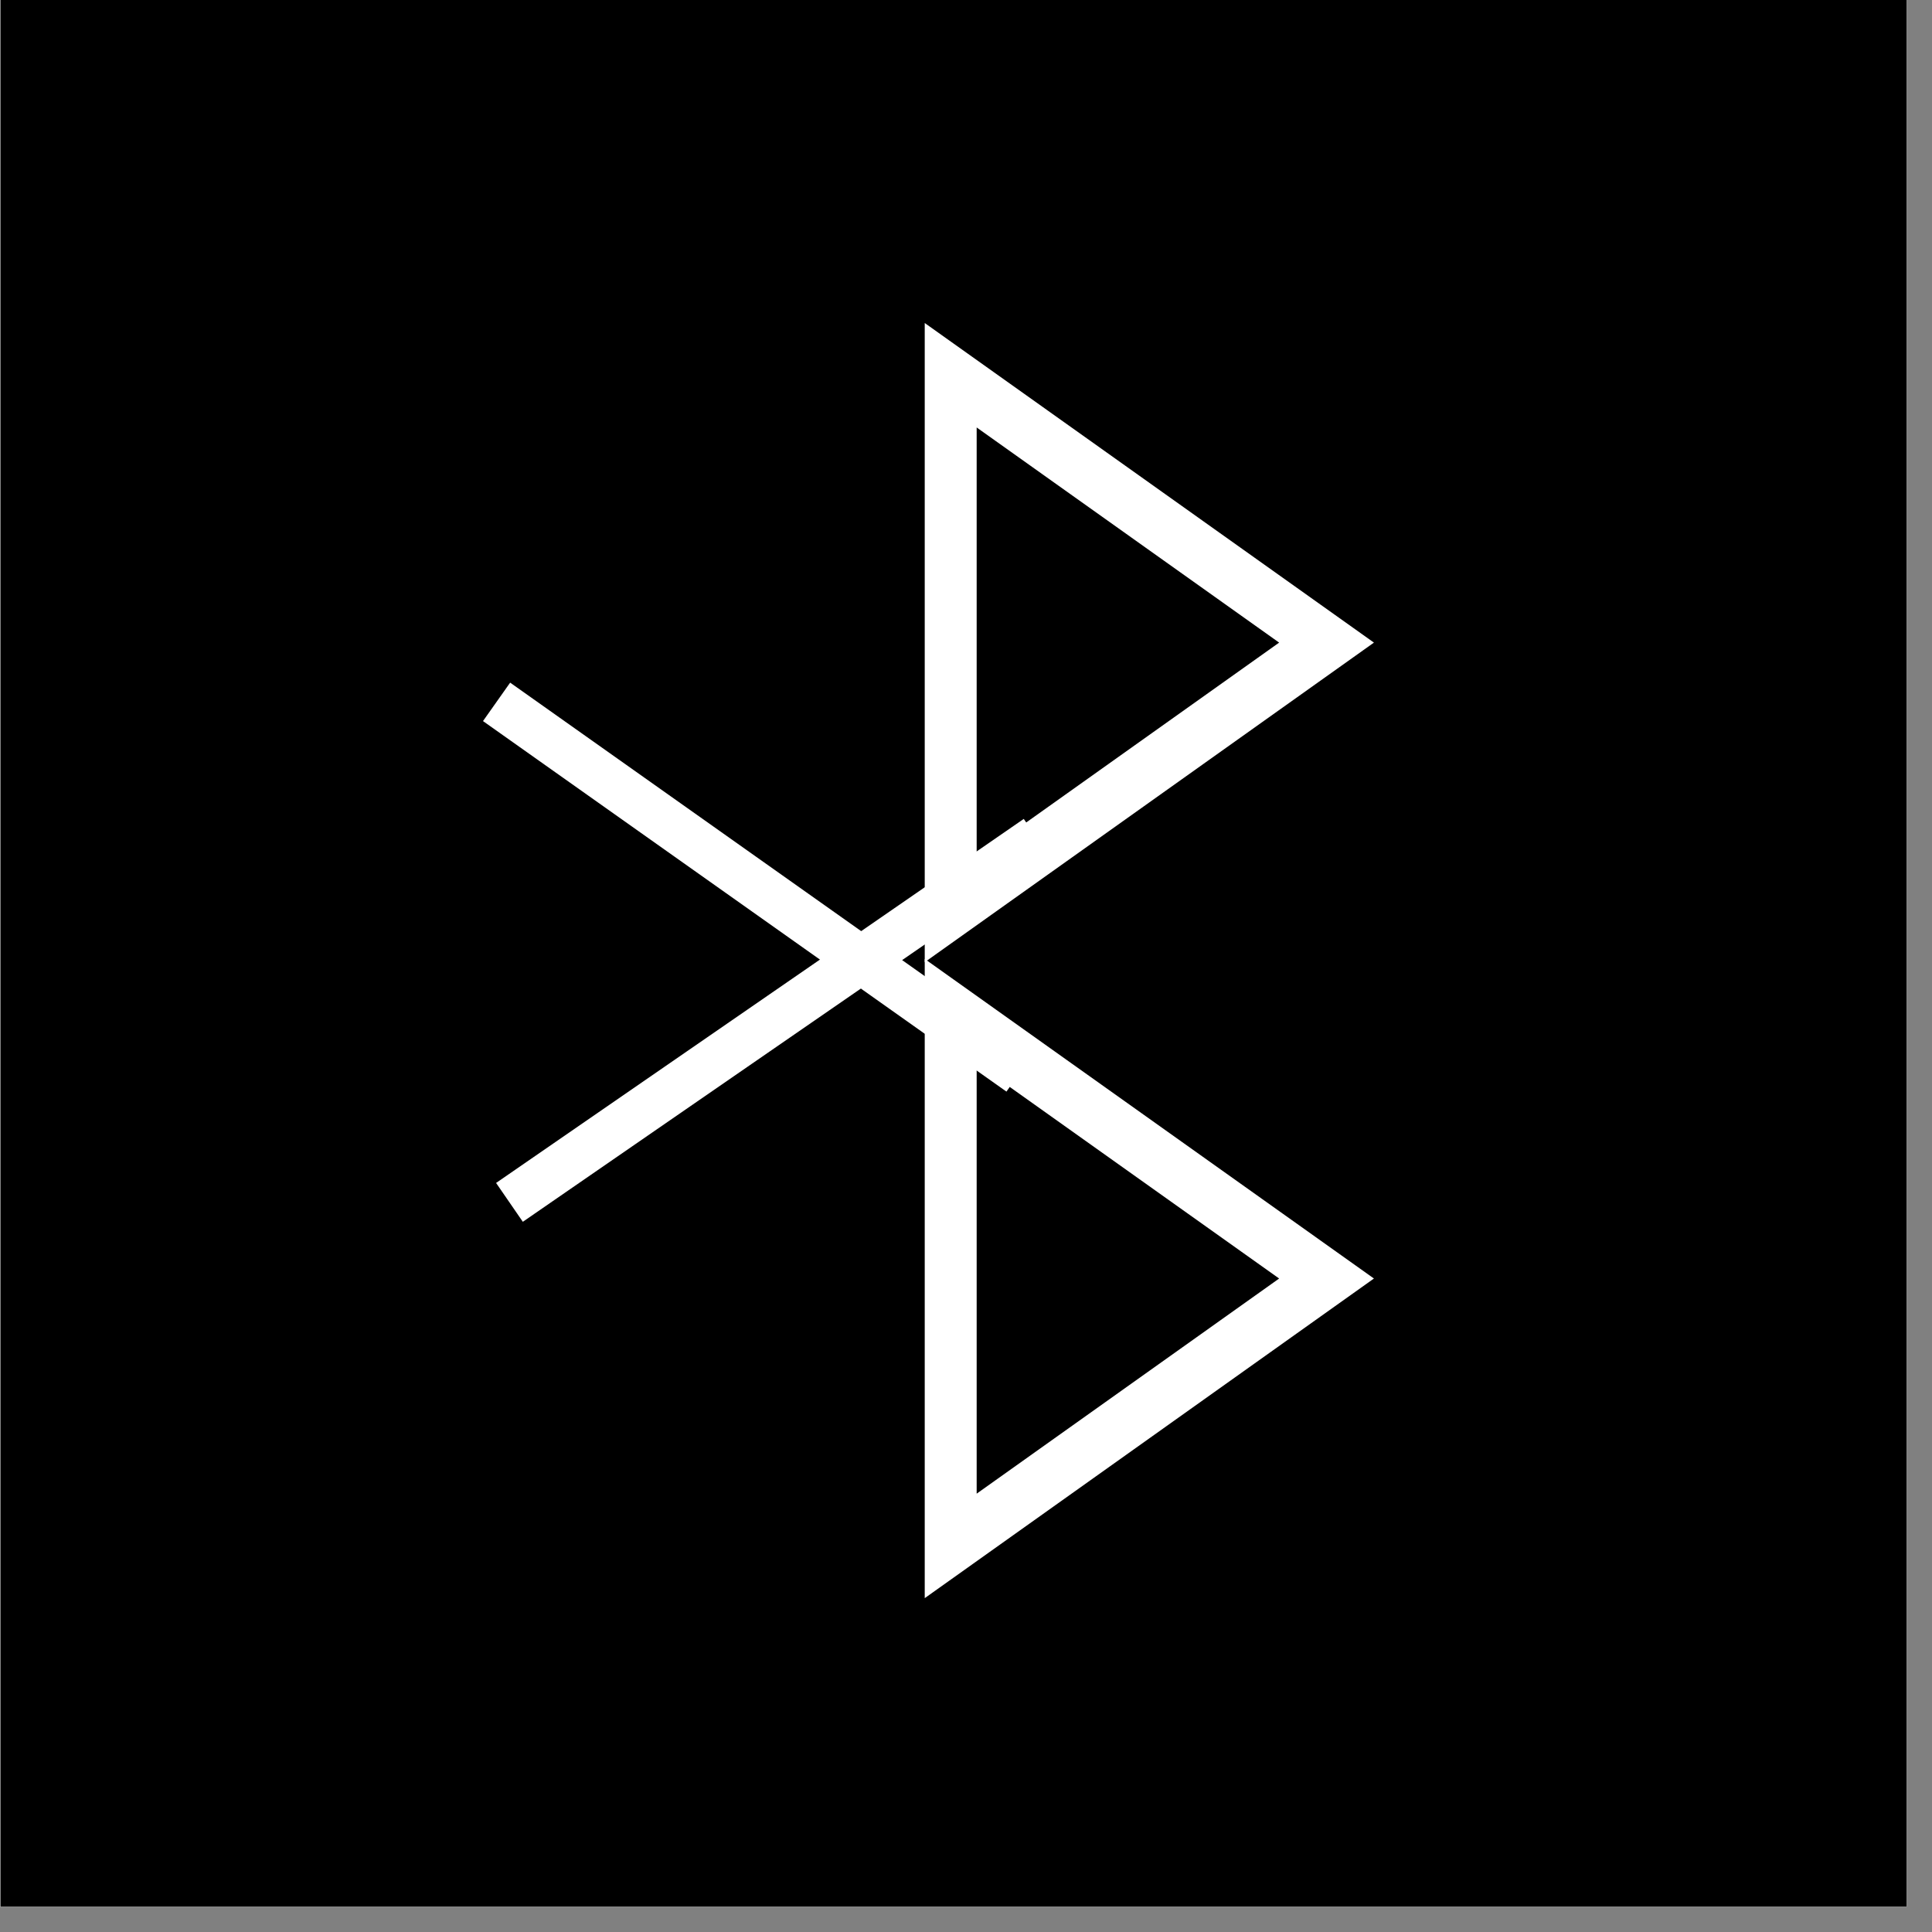
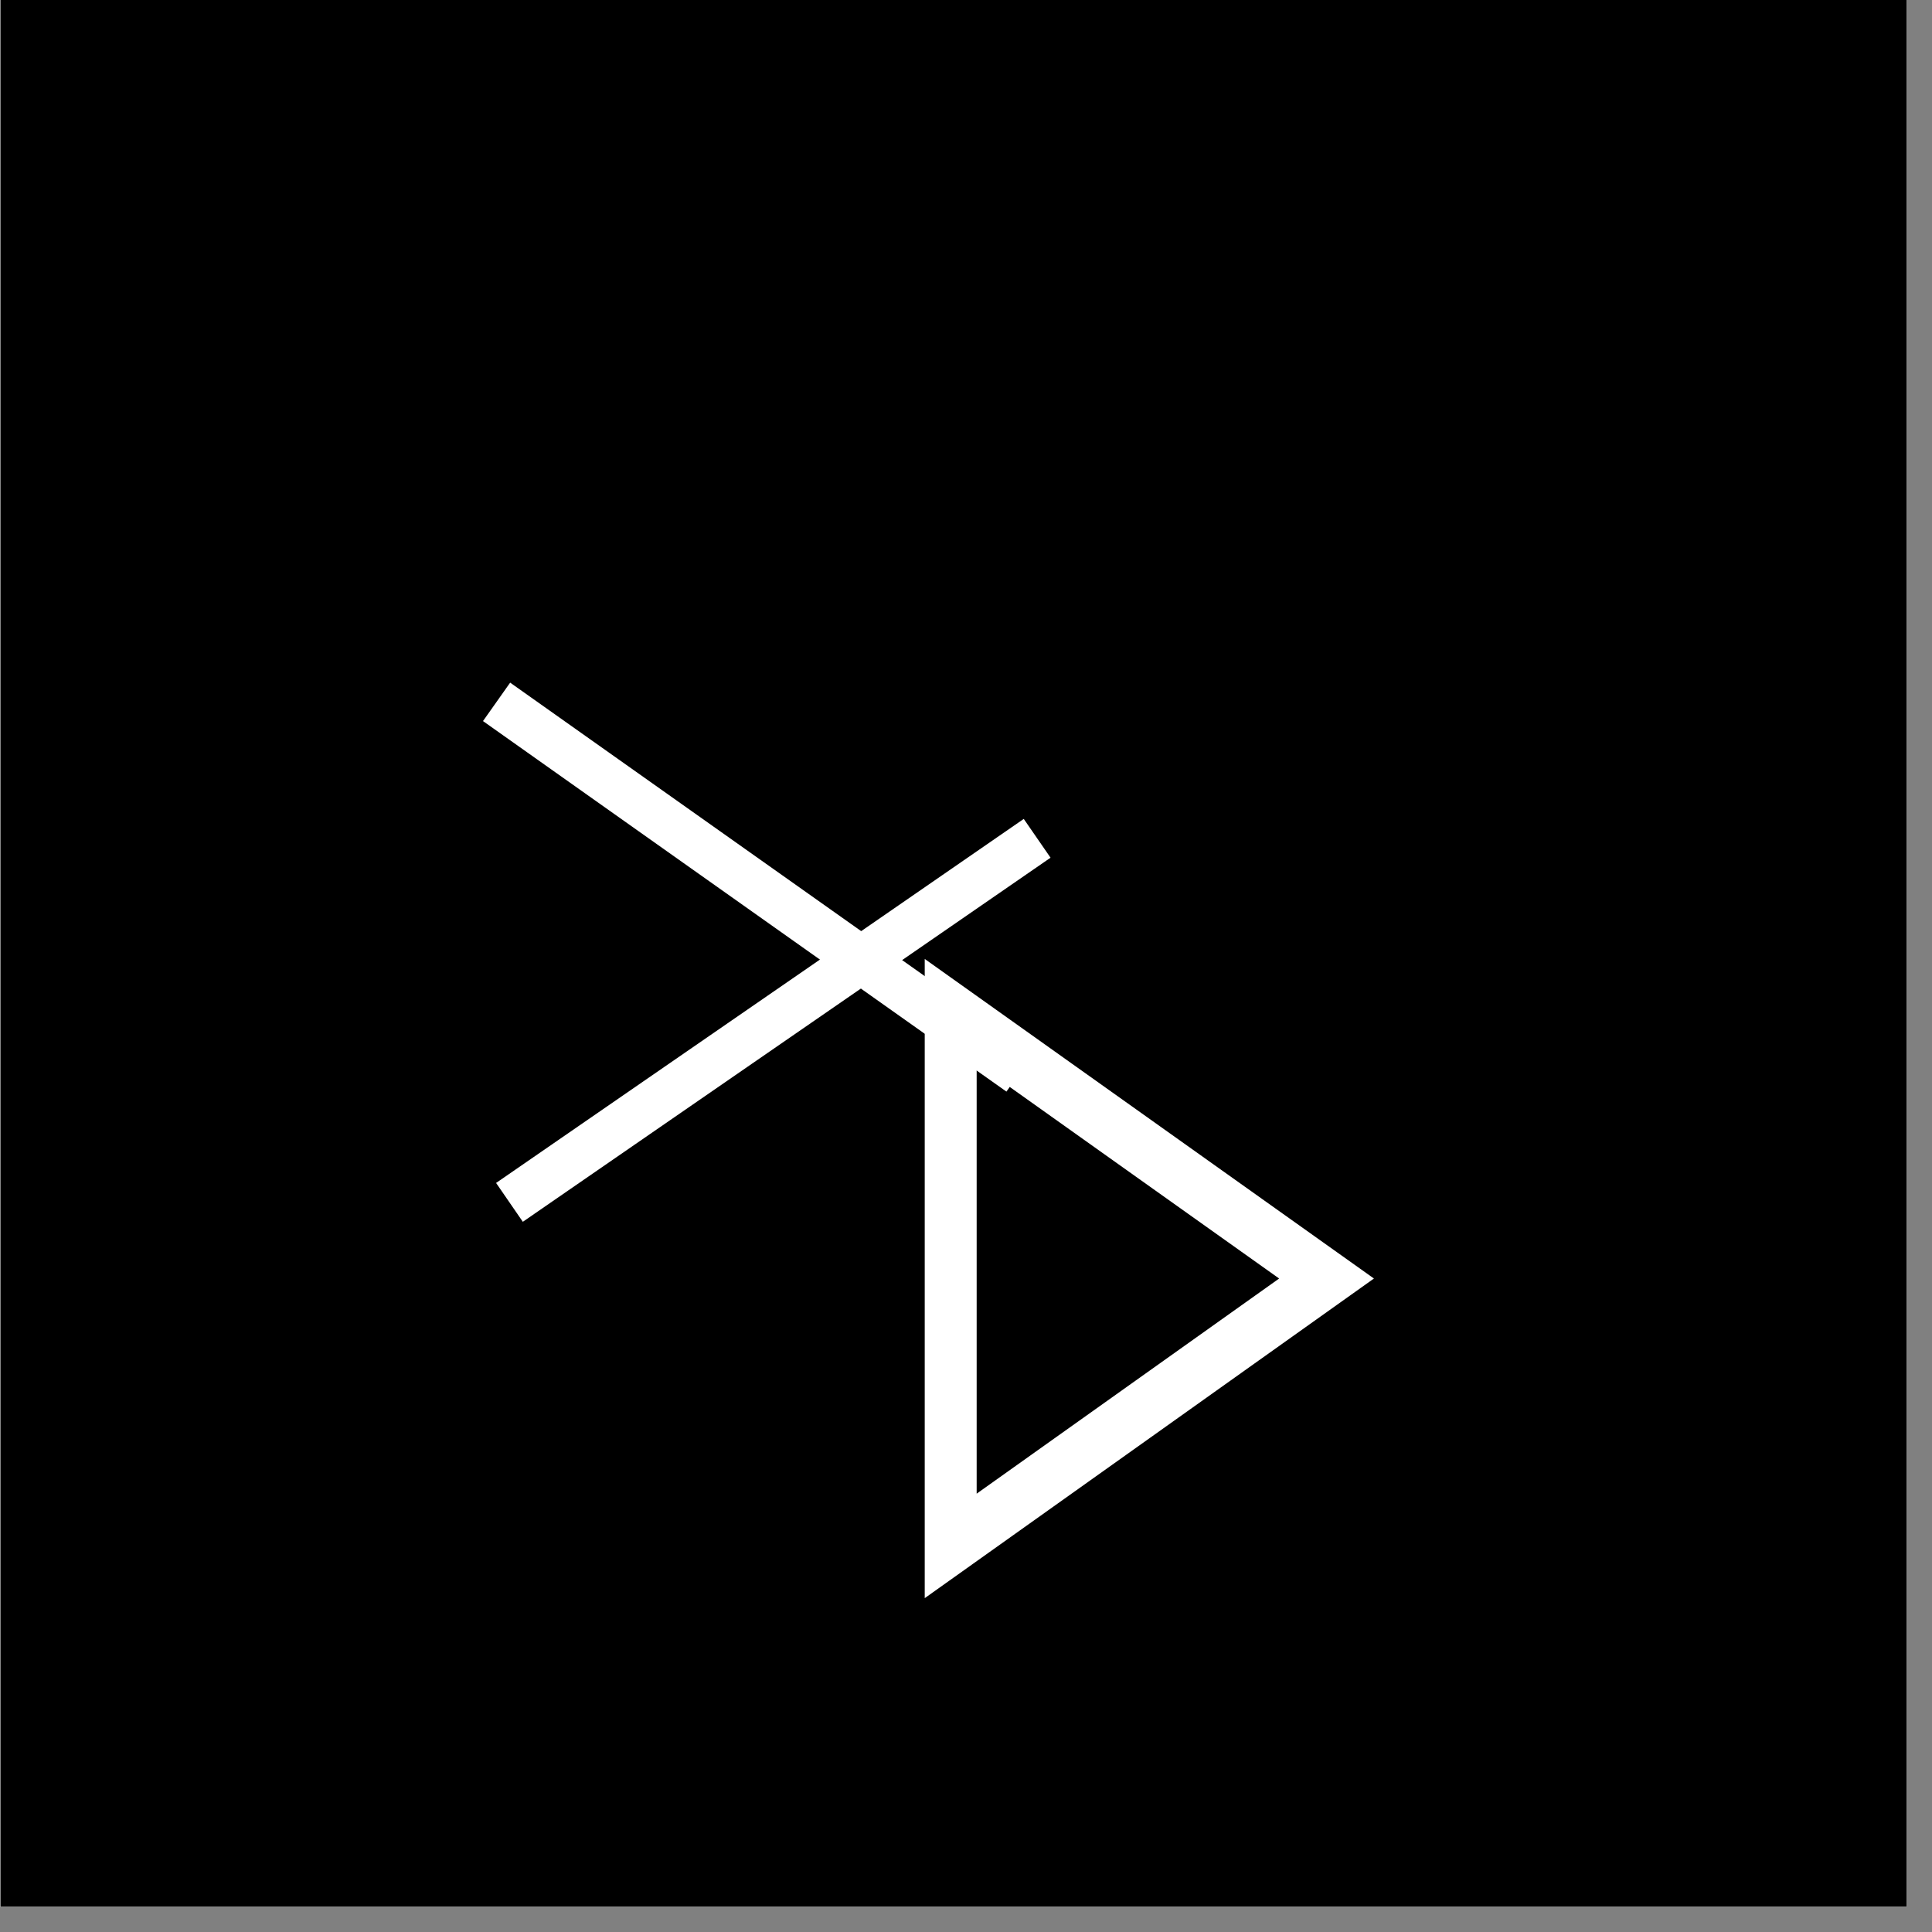
<svg xmlns="http://www.w3.org/2000/svg" width="37.5pt" height="37.5pt" viewBox="0 0 37.5 37.5" version="1.2">
  <rect x="0" y="0" width="37.5" height="37.5" fill="#808080" stroke="none" />
  <defs>
    <clipPath id="clip1">
      <path d="M 0 0 L 37.008 0 L 37.008 37.008 L 0 37.008 Z M 0 0 " />
    </clipPath>
    <clipPath id="clip2">
      <path d="M 17.949 6.242 L 26.668 6.242 L 26.668 18.703 L 17.949 18.703 Z M 17.949 6.242 " />
    </clipPath>
    <clipPath id="clip3">
      <path d="M 17.949 18.586 L 26.668 18.586 L 26.668 31.047 L 17.949 31.047 Z M 17.949 18.586 " />
    </clipPath>
  </defs>
  <g id="surface1">
    <g clip-path="url(#clip1)" clip-rule="nonzero">
      <path style=" stroke:none;fill-rule:nonzero;fill:rgb(100%,100%,100%);fill-opacity:1;" d="M 0 0 L 37.5 0 L 37.5 37.5 L 0 37.5 Z M 0 0 " />
      <path style=" stroke:none;fill-rule:nonzero;fill:rgb(100%,100%,100%);fill-opacity:1;" d="M 0 0 L 37.5 0 L 37.5 37.5 L 0 37.5 Z M 0 0 " />
      <path style=" stroke:none;fill-rule:nonzero;fill:rgb(0%,0%,0%);fill-opacity:1;" d="M 0.008 0 L 37.375 0 L 37.375 37.383 L 0.008 37.383 Z M 0.008 0 " />
    </g>
    <g clip-path="url(#clip2)" clip-rule="nonzero">
-       <path style=" stroke:none;fill-rule:nonzero;fill:rgb(100%,100%,100%);fill-opacity:1;" d="M 18.957 16.648 L 18.957 8.297 L 24.828 12.473 L 18.957 16.648 M 17.949 18.676 L 26.668 12.473 L 17.949 6.27 Z M 17.949 18.676 " />
-     </g>
+       </g>
    <g clip-path="url(#clip3)" clip-rule="nonzero">
      <path style=" stroke:none;fill-rule:nonzero;fill:rgb(100%,100%,100%);fill-opacity:1;" d="M 18.957 28.992 L 18.957 20.641 L 24.828 24.816 L 18.957 28.992 M 17.949 31.02 L 26.668 24.816 L 17.949 18.613 Z M 17.949 31.02 " />
    </g>
    <path style=" stroke:none;fill-rule:nonzero;fill:rgb(100%,100%,100%);fill-opacity:1;" d="M 16.844 18.164 L 9.902 13.25 L 9.375 13.996 L 19.535 21.188 L 20.062 20.441 Z M 16.844 18.164 " />
    <path style=" stroke:none;fill-rule:nonzero;fill:rgb(100%,100%,100%);fill-opacity:1;" d="M 16.629 18.133 L 9.629 22.961 L 10.148 23.715 L 20.391 16.648 L 19.871 15.895 Z M 16.629 18.133 " />
  </g>
</svg>